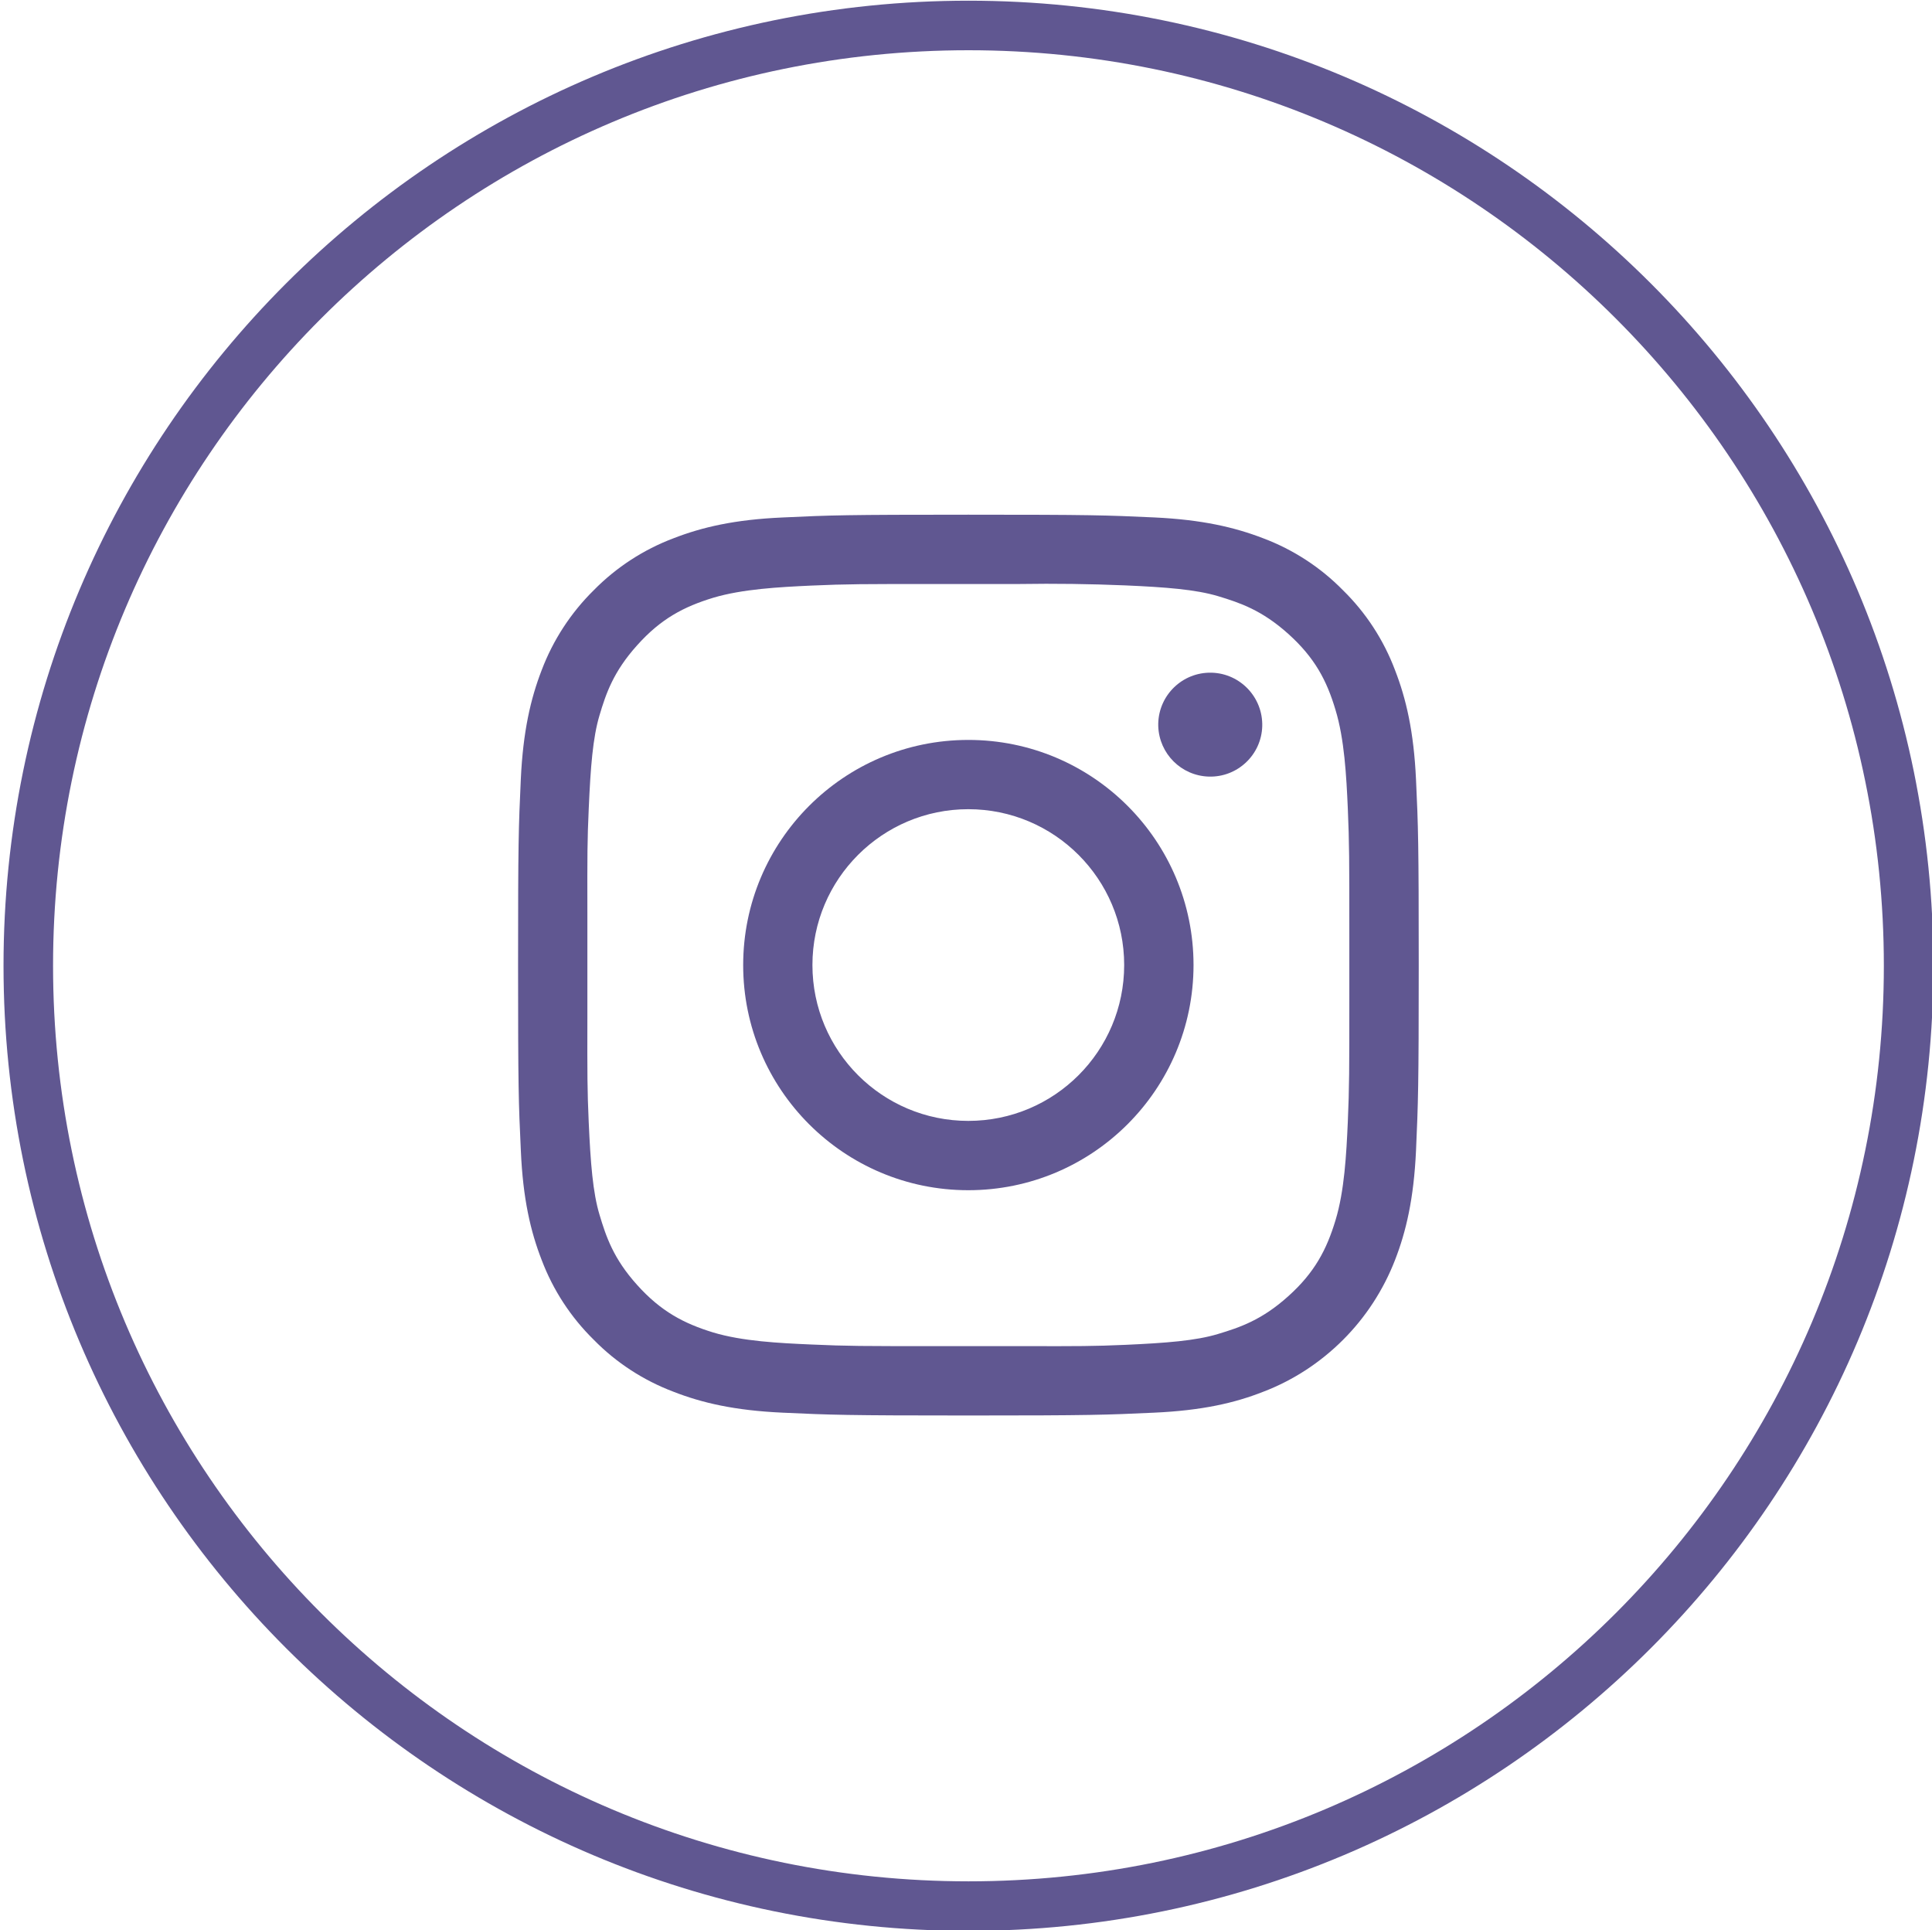
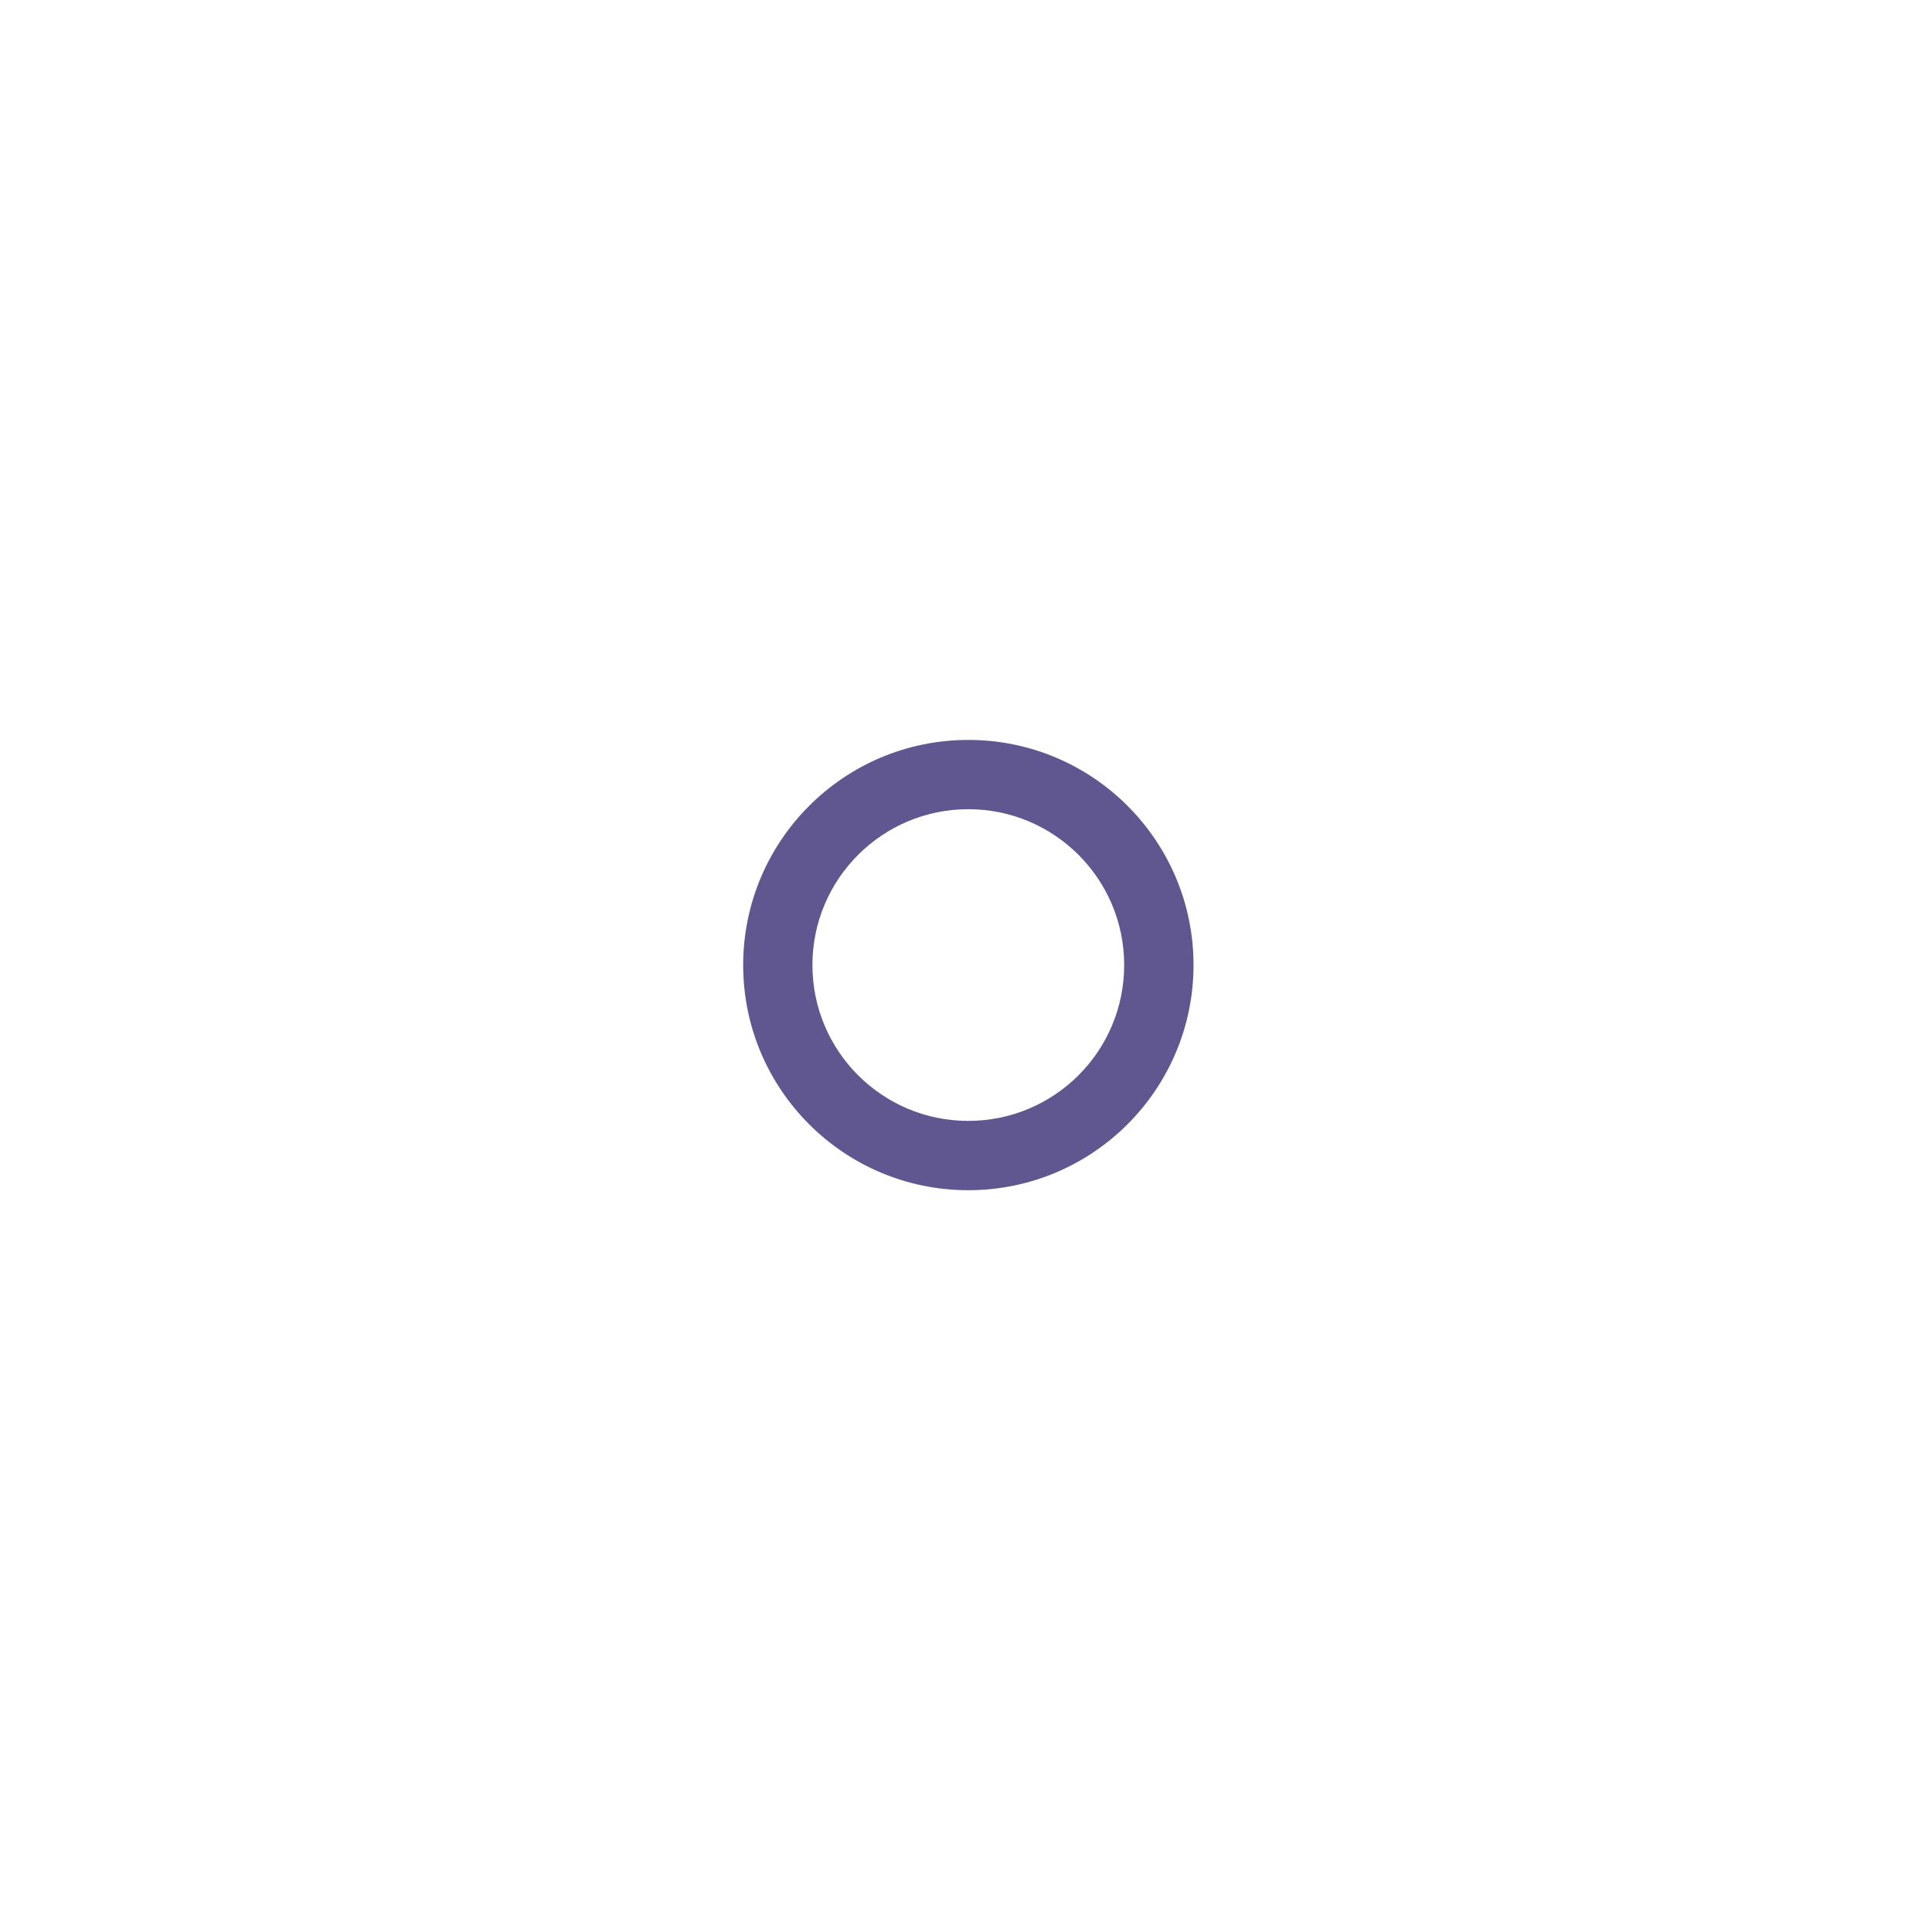
<svg xmlns="http://www.w3.org/2000/svg" version="1.1" id="Layer_1" x="0px" y="0px" width="39px" height="38.958px" viewBox="0 0 39 38.958" enable-background="new 0 0 39 38.958" xml:space="preserve">
-   <path fill="none" stroke="#605791" stroke-miterlimit="10" d="M19.55,0.514L19.55,0.514c10.481,0,18.978,8.498,18.978,18.979l0,0  c0,10.481-8.496,18.978-18.978,18.978l0,0c-10.481,0-18.979-8.496-18.979-18.978l0,0C0.57,9.012,9.068,0.514,19.55,0.514z" />
  <g>
-     <path fill="#605791" d="M28.584,15.731c-0.045-0.968-0.199-1.628-0.424-2.207c-0.229-0.607-0.586-1.156-1.049-1.61   c-0.453-0.462-1.002-0.82-1.609-1.049c-0.578-0.223-1.238-0.377-2.207-0.422s-1.279-0.055-3.747-0.055   c-2.47,0-2.778,0.01-3.748,0.056c-0.968,0.042-1.628,0.196-2.207,0.421c-0.606,0.229-1.155,0.587-1.61,1.05   c-0.461,0.455-0.818,1.003-1.048,1.609c-0.224,0.579-0.377,1.239-0.422,2.207c-0.045,0.969-0.055,1.28-0.055,3.748   c0,2.467,0.01,2.776,0.056,3.746c0.042,0.969,0.196,1.629,0.421,2.207c0.23,0.606,0.587,1.153,1.05,1.608   c0.453,0.463,1.004,0.82,1.609,1.049c0.578,0.226,1.238,0.379,2.206,0.423c0.97,0.045,1.28,0.057,3.748,0.057   c2.469,0,2.778-0.012,3.747-0.057c0.969-0.044,1.629-0.195,2.207-0.423c0.605-0.231,1.152-0.59,1.611-1.049   c0.457-0.457,0.813-1.006,1.047-1.608c0.225-0.578,0.379-1.238,0.424-2.207c0.043-0.97,0.055-1.279,0.055-3.746   C28.639,17.009,28.629,16.698,28.584,15.731z M27.238,20.104c0,1.527,0,1.816-0.031,2.547c-0.029,0.645-0.068,1.387-0.248,1.977   c-0.178,0.59-0.42,1.056-0.955,1.535c-0.533,0.48-0.979,0.629-1.414,0.76c-0.453,0.138-1.057,0.183-1.875,0.22   c-0.639,0.028-0.936,0.028-2.023,0.026h-1.764c-1.532,0-1.823,0-2.553-0.033c-0.646-0.028-1.388-0.065-1.979-0.243   c-0.59-0.181-1.053-0.423-1.533-0.957c-0.481-0.533-0.629-0.979-0.76-1.416c-0.137-0.451-0.182-1.054-0.219-1.873   c-0.029-0.652-0.029-0.949-0.027-2.099v-2.138c-0.002-1.148-0.002-1.446,0.028-2.099c0.036-0.819,0.081-1.421,0.217-1.874   c0.13-0.436,0.279-0.88,0.761-1.415c0.48-0.536,0.943-0.777,1.533-0.957c0.592-0.177,1.334-0.216,1.979-0.246   c0.729-0.032,1.021-0.032,2.553-0.032h1.654c0.711-0.011,1.424-0.002,2.133,0.028c0.818,0.036,1.422,0.082,1.875,0.218   c0.436,0.132,0.879,0.279,1.414,0.759c0.537,0.482,0.779,0.944,0.955,1.536c0.18,0.59,0.219,1.333,0.248,1.978   c0.031,0.732,0.031,1.021,0.031,2.554V20.104z" />
    <path fill="#605791" d="M19.546,14.934c-2.51,0-4.544,2.036-4.544,4.545c0,2.508,2.035,4.543,4.544,4.543   c2.51,0,4.545-2.033,4.547-4.543c0-0.002,0-0.002,0-0.002C24.092,16.967,22.057,14.933,19.546,14.934z M19.546,22.623   c-1.737,0-3.146-1.408-3.146-3.146c0-1.735,1.409-3.145,3.146-3.145c1.739,0,3.147,1.41,3.147,3.145   C22.693,21.215,21.285,22.623,19.546,22.623z" />
-     <path fill="#605791" d="M24.4,15.674c0.578,0.018,1.063-0.437,1.08-1.016c0.016-0.579-0.439-1.063-1.018-1.081   c-0.02,0-0.043,0-0.063,0c-0.58,0.018-1.035,0.502-1.018,1.081C23.4,15.212,23.846,15.657,24.4,15.674z" />
  </g>
</svg>